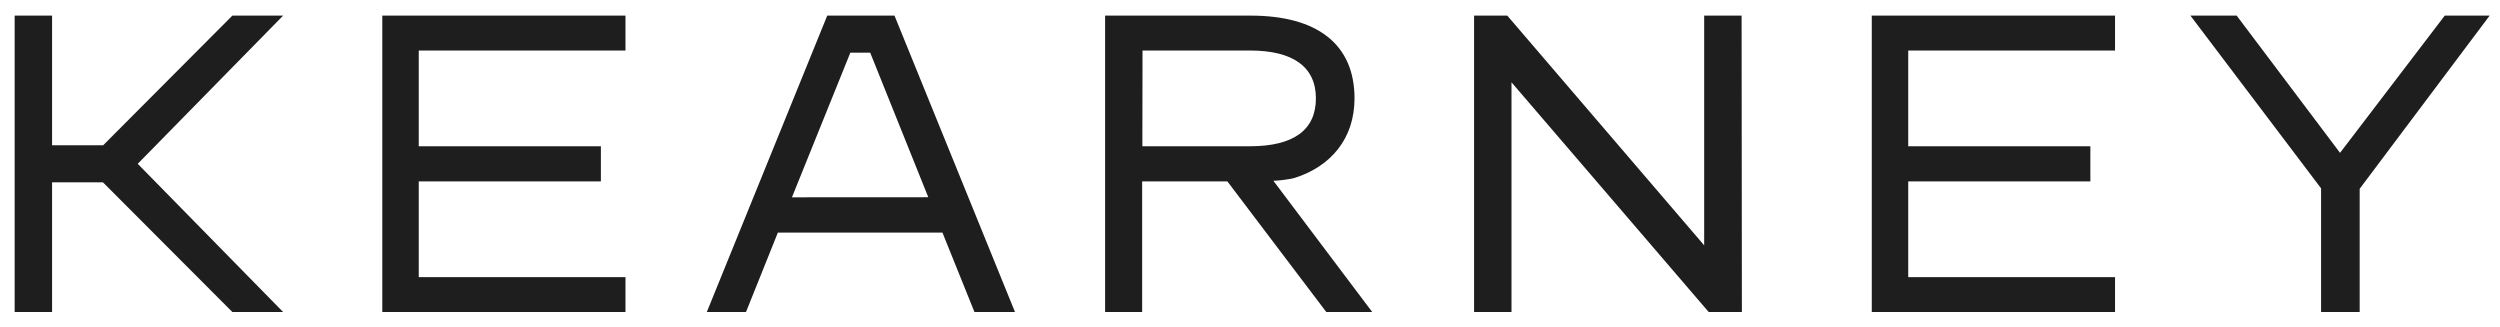
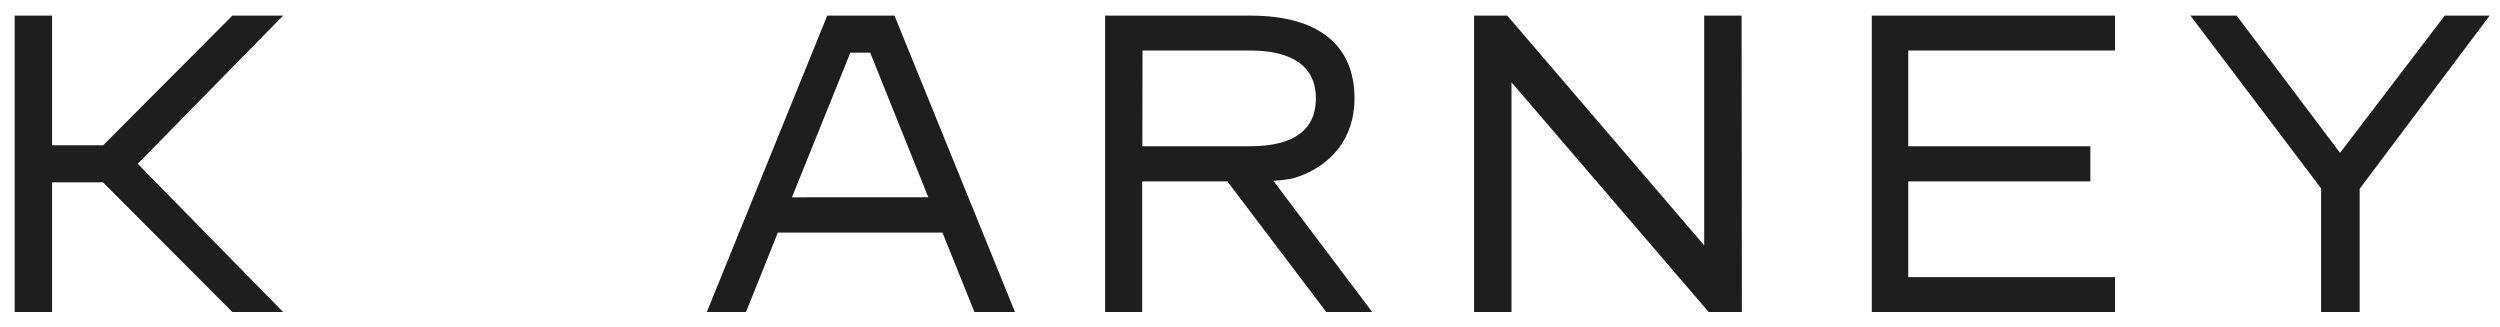
<svg xmlns="http://www.w3.org/2000/svg" width="130" height="17" viewBox="0 0 130 17" fill="none">
  <g clip-path="url(#clip0_2608_1688)">
    <path d="M46.514 0.812H43.016L36.754 16.225H38.792L40.449 12.094H49.007L50.672 16.225H52.78L46.514 0.812ZM41.181 10.26L44.218 2.738H45.25L48.271 10.256L41.181 10.26Z" fill="#1E1E1E" />
    <path d="M122.703 9.817V16.225H120.696V9.794L113.902 0.812H116.307L121.682 7.948L127.127 0.812H129.462L122.703 9.817Z" fill="#1E1E1E" />
-     <path d="M32.525 16.225H19.879V0.812H32.525V2.627H21.775V7.605H31.246V9.432H21.775V14.41H32.525V16.225Z" fill="#1E1E1E" />
    <path d="M109.982 16.225H97.332V0.812H109.982V2.627H99.228V7.605H108.699V9.432H99.228V14.41H109.982V16.225Z" fill="#1E1E1E" />
    <path d="M90.578 16.225H88.852L78.598 4.28V16.225H76.652V0.812H78.379L88.617 12.757V0.812H90.563L90.578 16.225Z" fill="#1E1E1E" />
    <path d="M14.722 0.812H12.083L5.363 7.555H2.708V0.812H0.762V16.225H2.708V9.482H5.355L12.083 16.225H14.722L7.162 8.518L14.722 0.812Z" fill="#1E1E1E" />
    <path d="M71.356 16.225L66.216 9.401C66.585 9.386 66.953 9.337 67.314 9.254C69.206 8.657 70.435 7.204 70.435 5.116C70.435 2.311 68.508 0.812 65.04 0.812H57.465V16.225H59.392V9.432H63.823L68.967 16.225H71.356ZM59.411 2.627H65.002C67.237 2.627 68.427 3.478 68.427 5.116C68.427 6.754 67.272 7.605 65.002 7.605H59.403L59.411 2.627Z" fill="#1E1E1E" />
  </g>
  <defs>
    <clipPath id="clip0_2608_1688">
      <rect width="128.7" height="15.413" fill="white" transform="translate(0.762 0.812)" />
    </clipPath>
  </defs>
</svg>